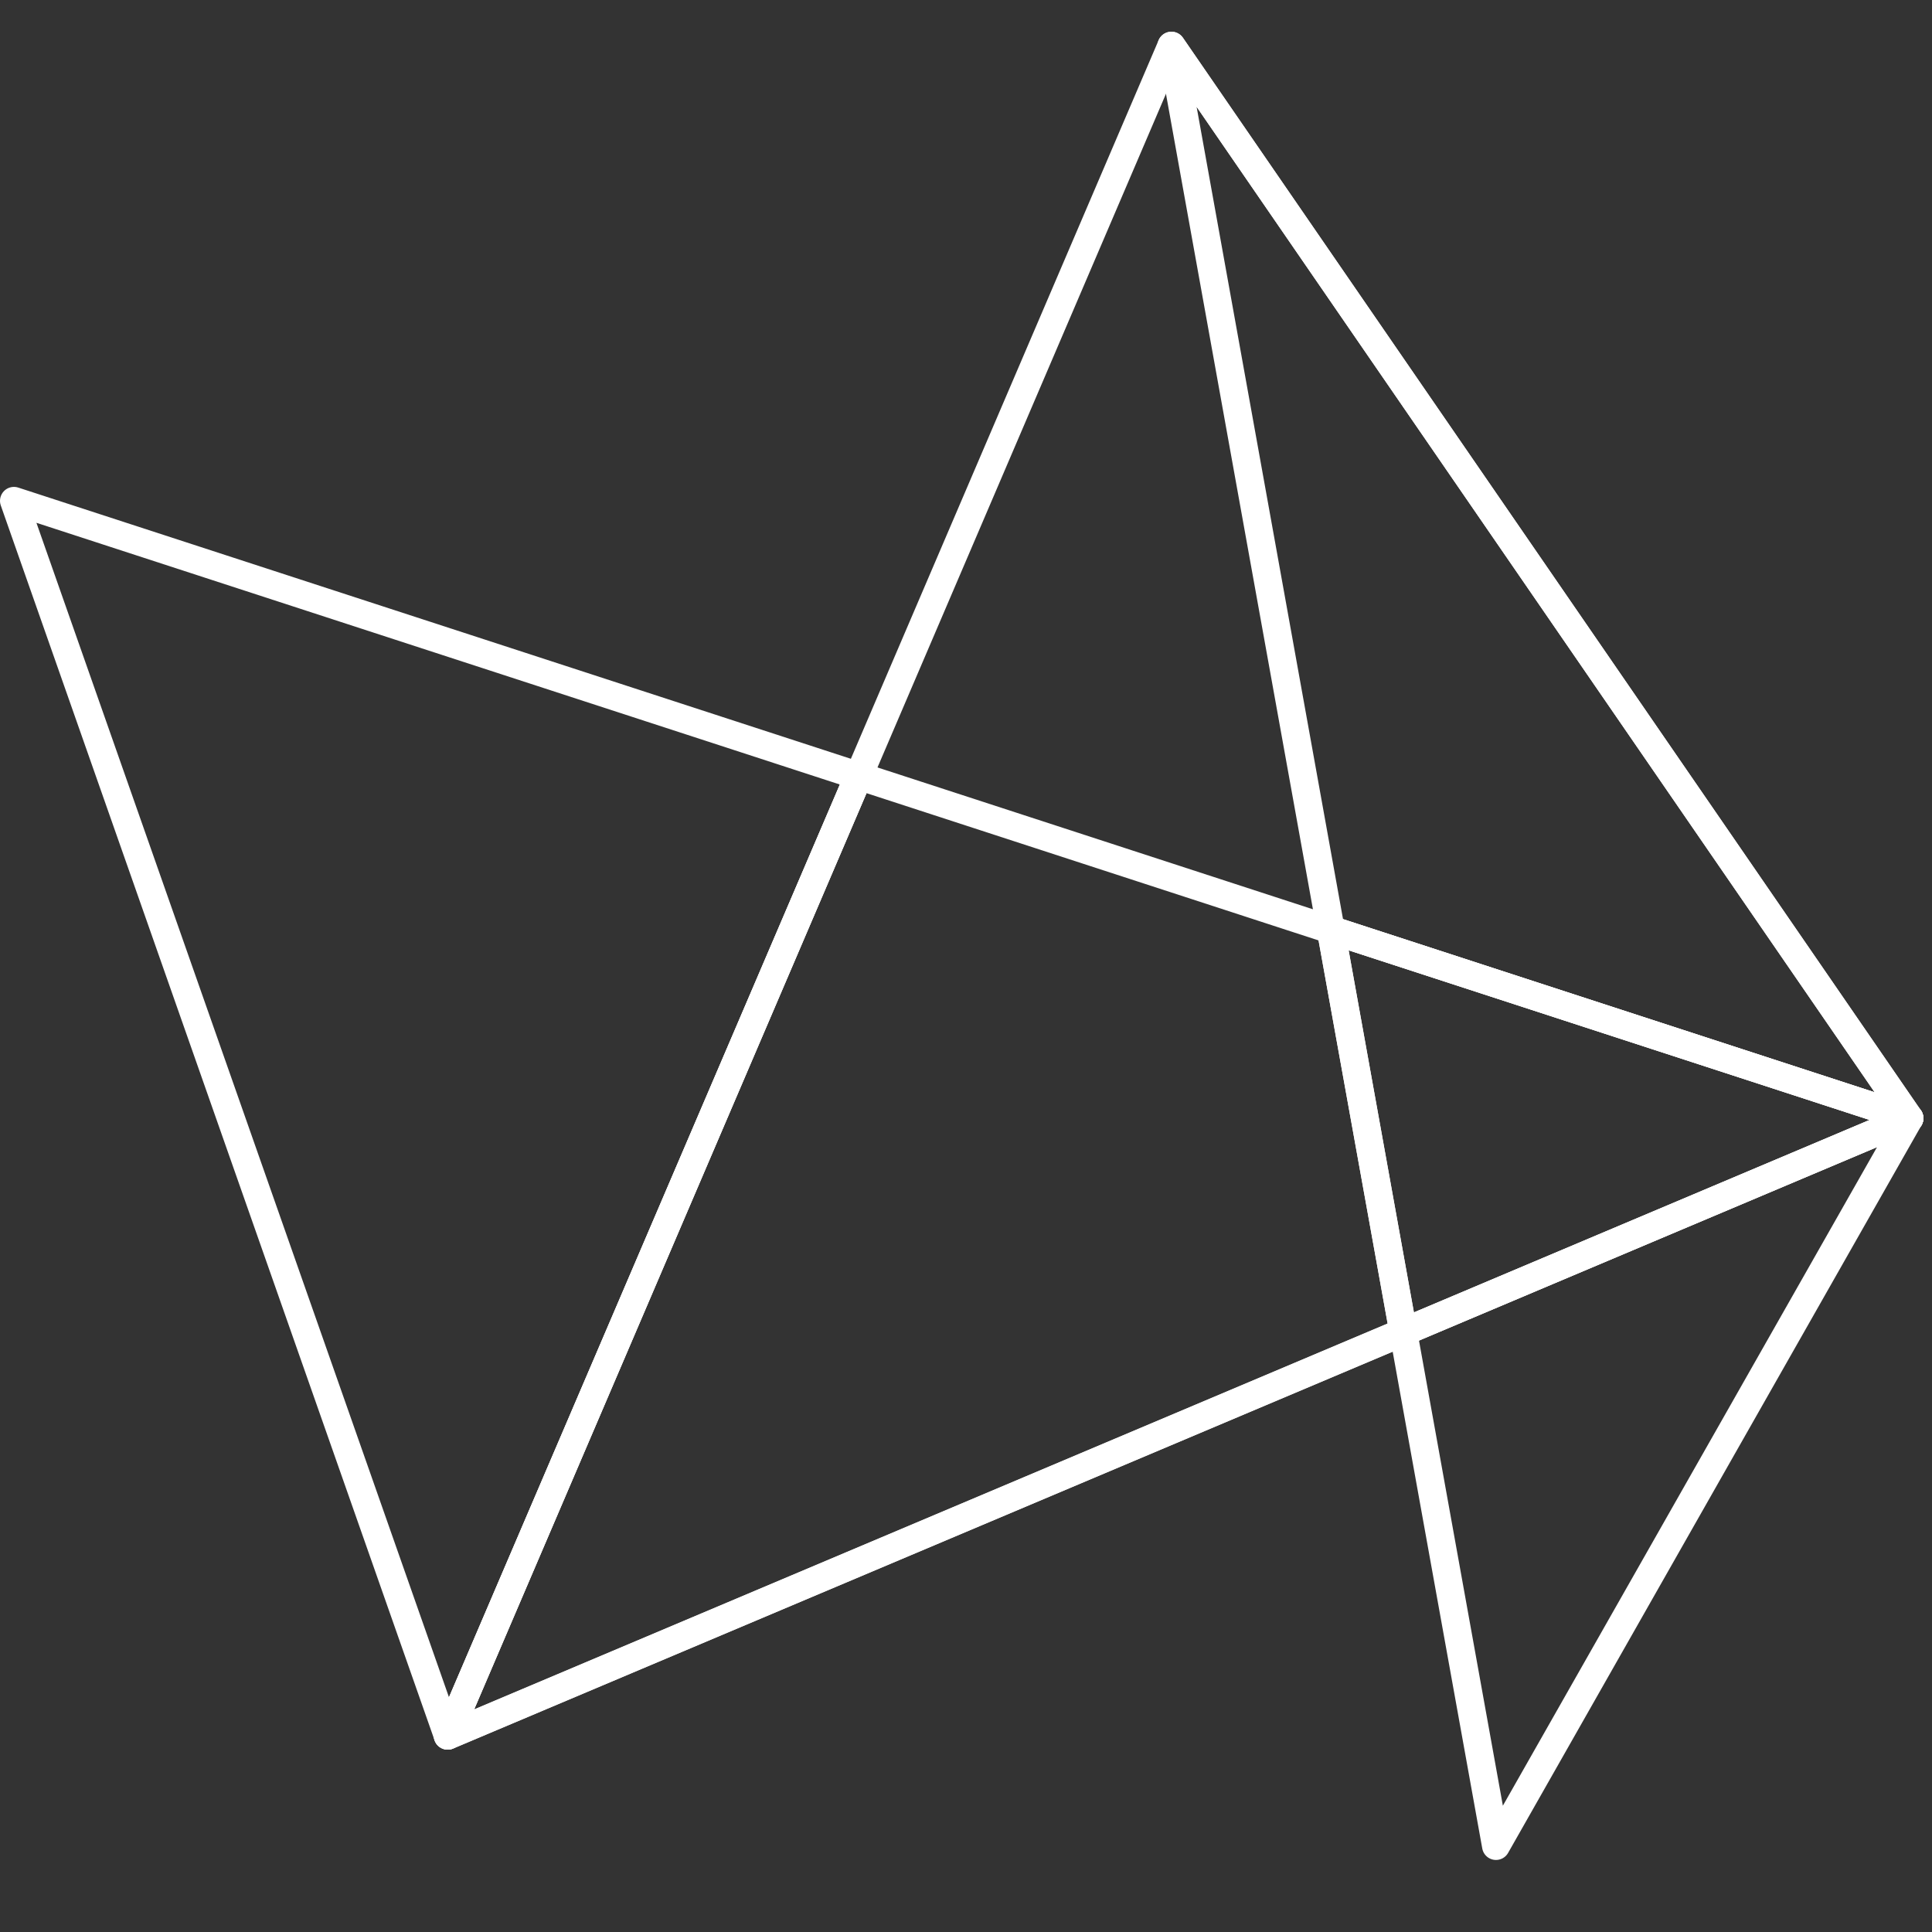
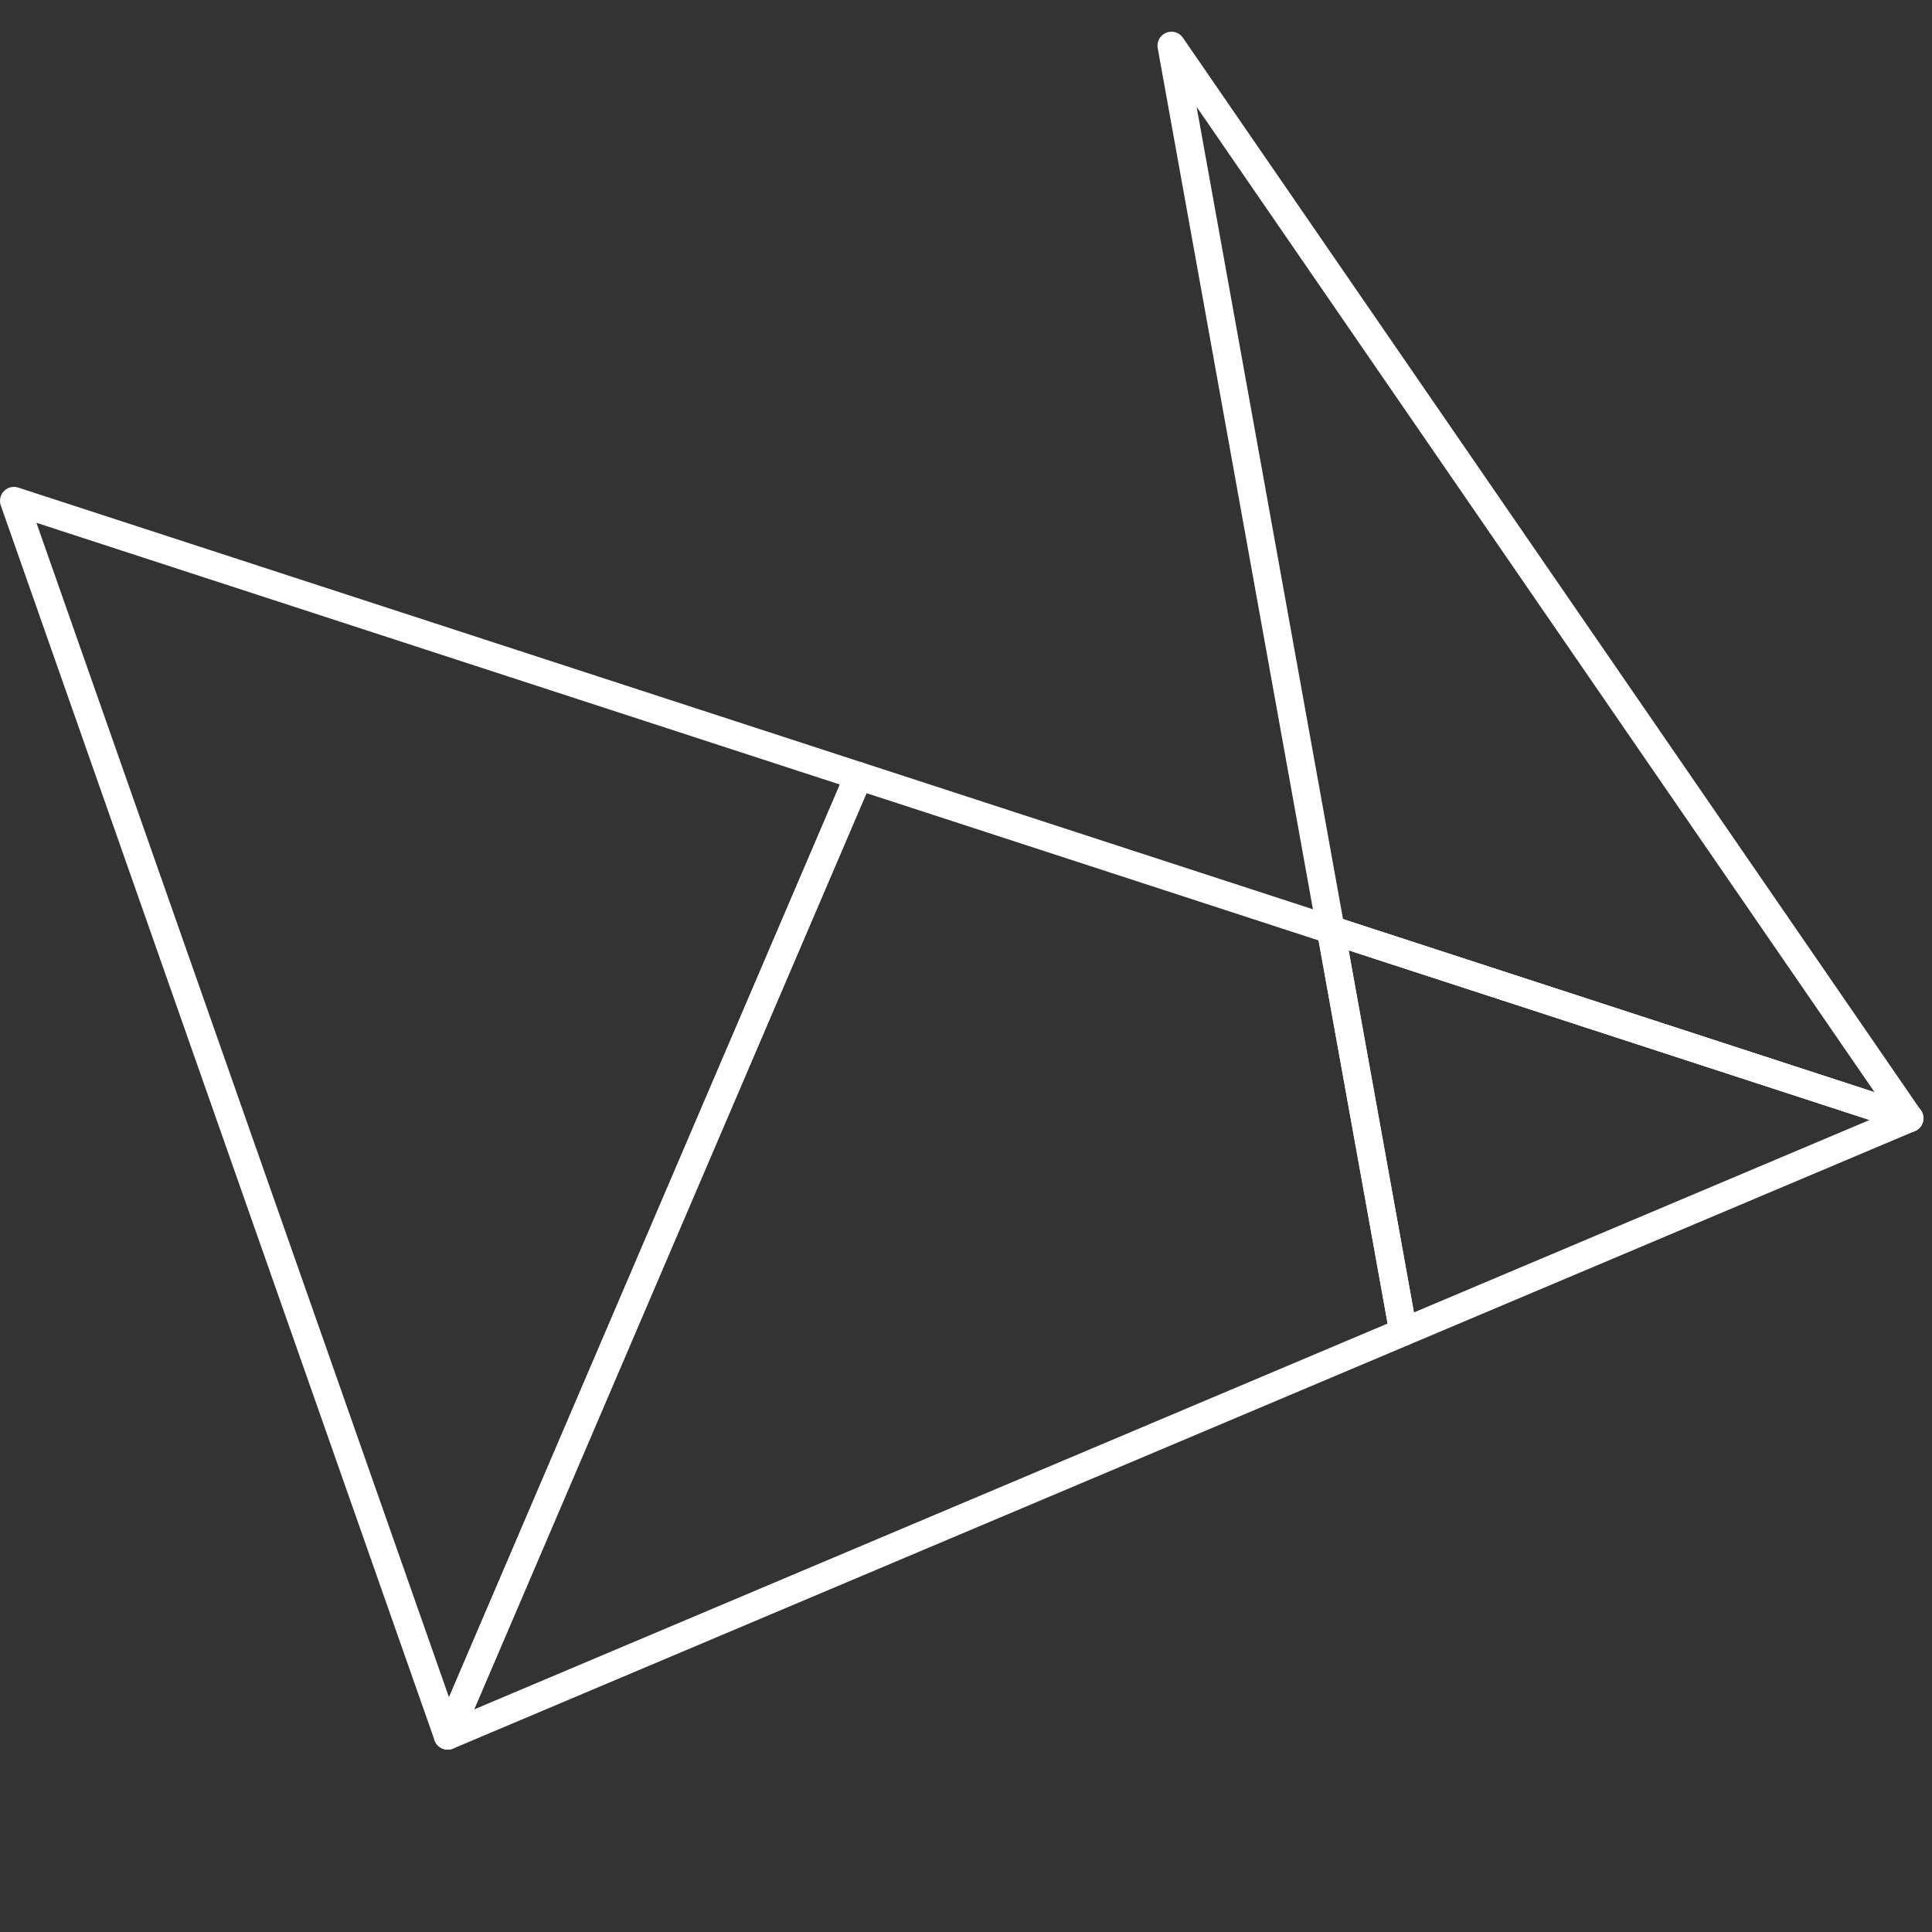
<svg xmlns="http://www.w3.org/2000/svg" fill="#ffffff" role="img" viewBox="0 0 208 208">
  <rect x="0" y="0" width="208" height="208" fill="#333333" stroke="none" />
  <g transform="translate(1.5,4.914) scale(3)" id="symbol-logolab">
-     <polygon stroke-linejoin="round" fill-opacity="0" stroke="#ffffff" stroke-width="1" id="svg_2" points="41.539,0 30.315,26.21 15.567,60.651 49.859,46.165 68.023,38.493" />
    <polygon stroke-linejoin="round" fill-opacity="0" stroke="#ffffff" stroke-width="1" id="svg_3" points="47.258,31.73 49.86,46.165 68.024,38.493" />
    <polygon stroke-linejoin="round" fill-opacity="0" stroke="#ffffff" stroke-width="1" id="svg_4" points="41.539,0 47.258,31.731 68.023,38.493" />
    <polygon stroke-linejoin="round" fill-opacity="0" stroke="#ffffff" stroke-width="1" id="svg_5" points="47.258,31.73 68.024,38.493 30.316,26.209 15.567,60.651 49.86,46.165" />
    <polygon stroke-linejoin="round" fill-opacity="0" stroke="#ffffff" stroke-width="1" id="svg_6" points="15.567,60.651 30.315,26.21 0,16.335" />
-     <polygon stroke-linejoin="round" fill-opacity="0" stroke="#ffffff" stroke-width="1" id="svg_7" points="49.86,46.165 53.186,64.61 68.024,38.493" />
    <polygon stroke-linejoin="round" fill-opacity="0" stroke-width="1" id="svg_8" points="41.539,0 30.315,26.21 47.258,31.731" />
  </g>
</svg>